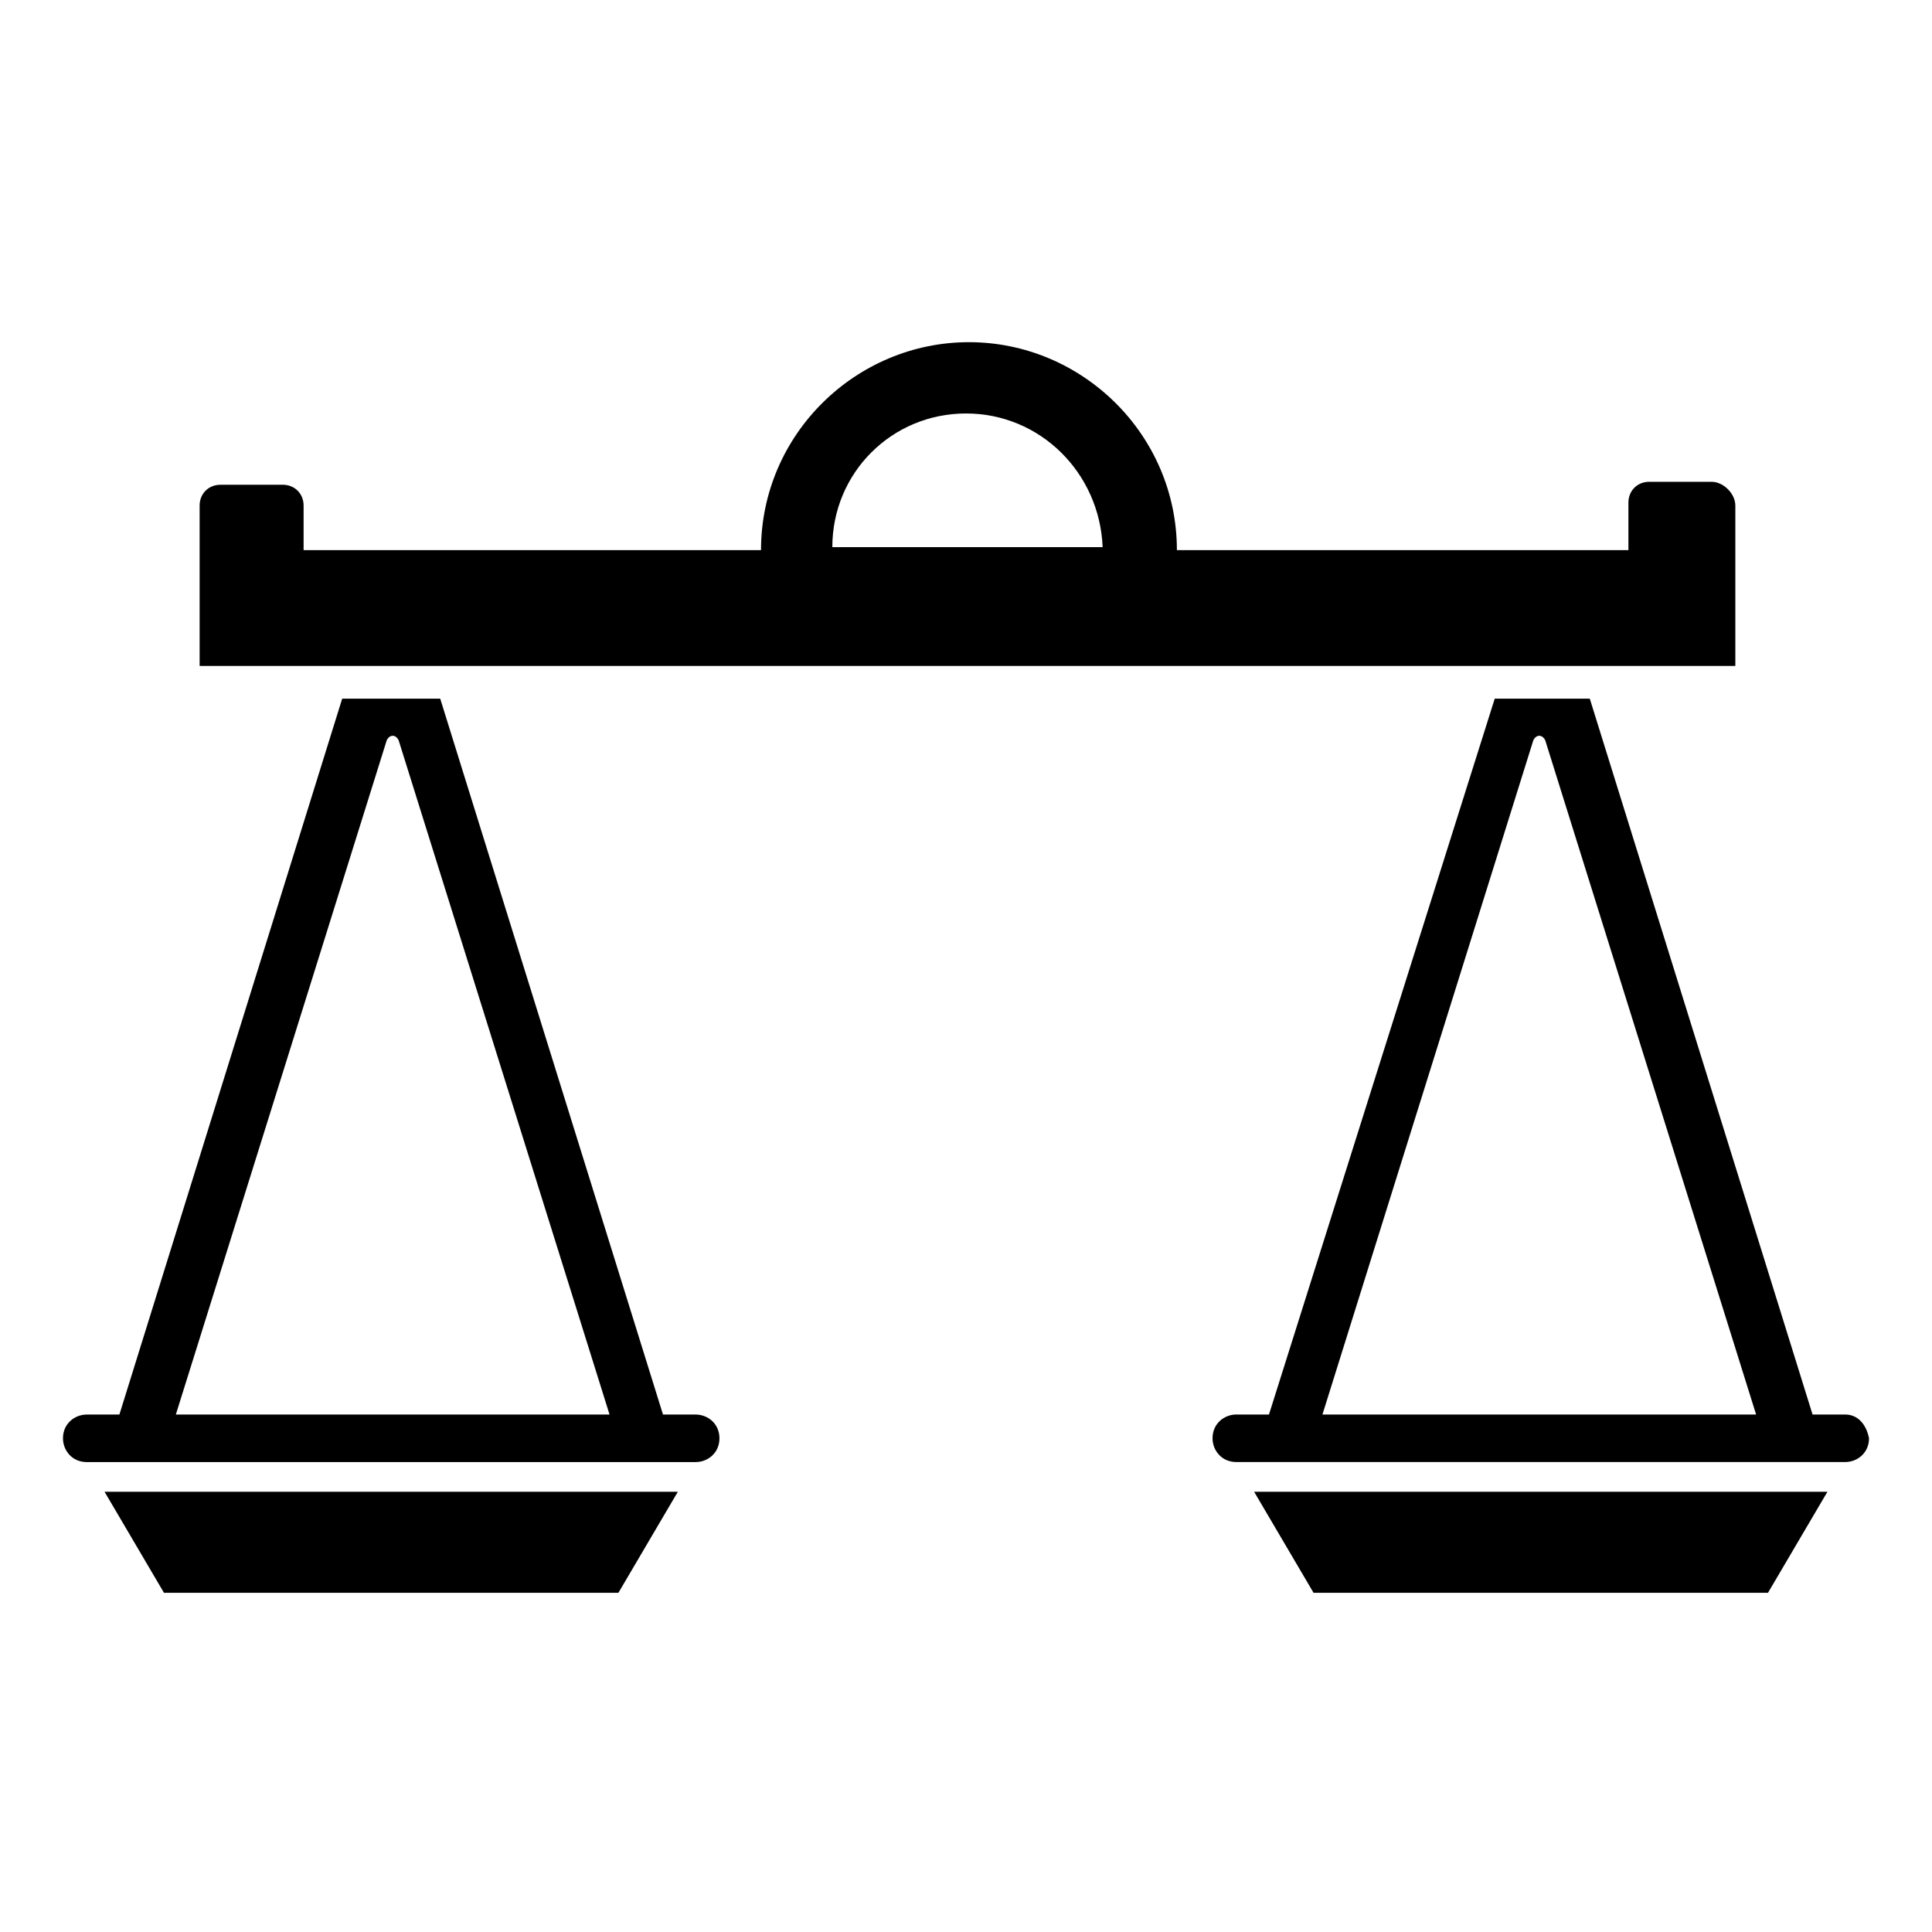
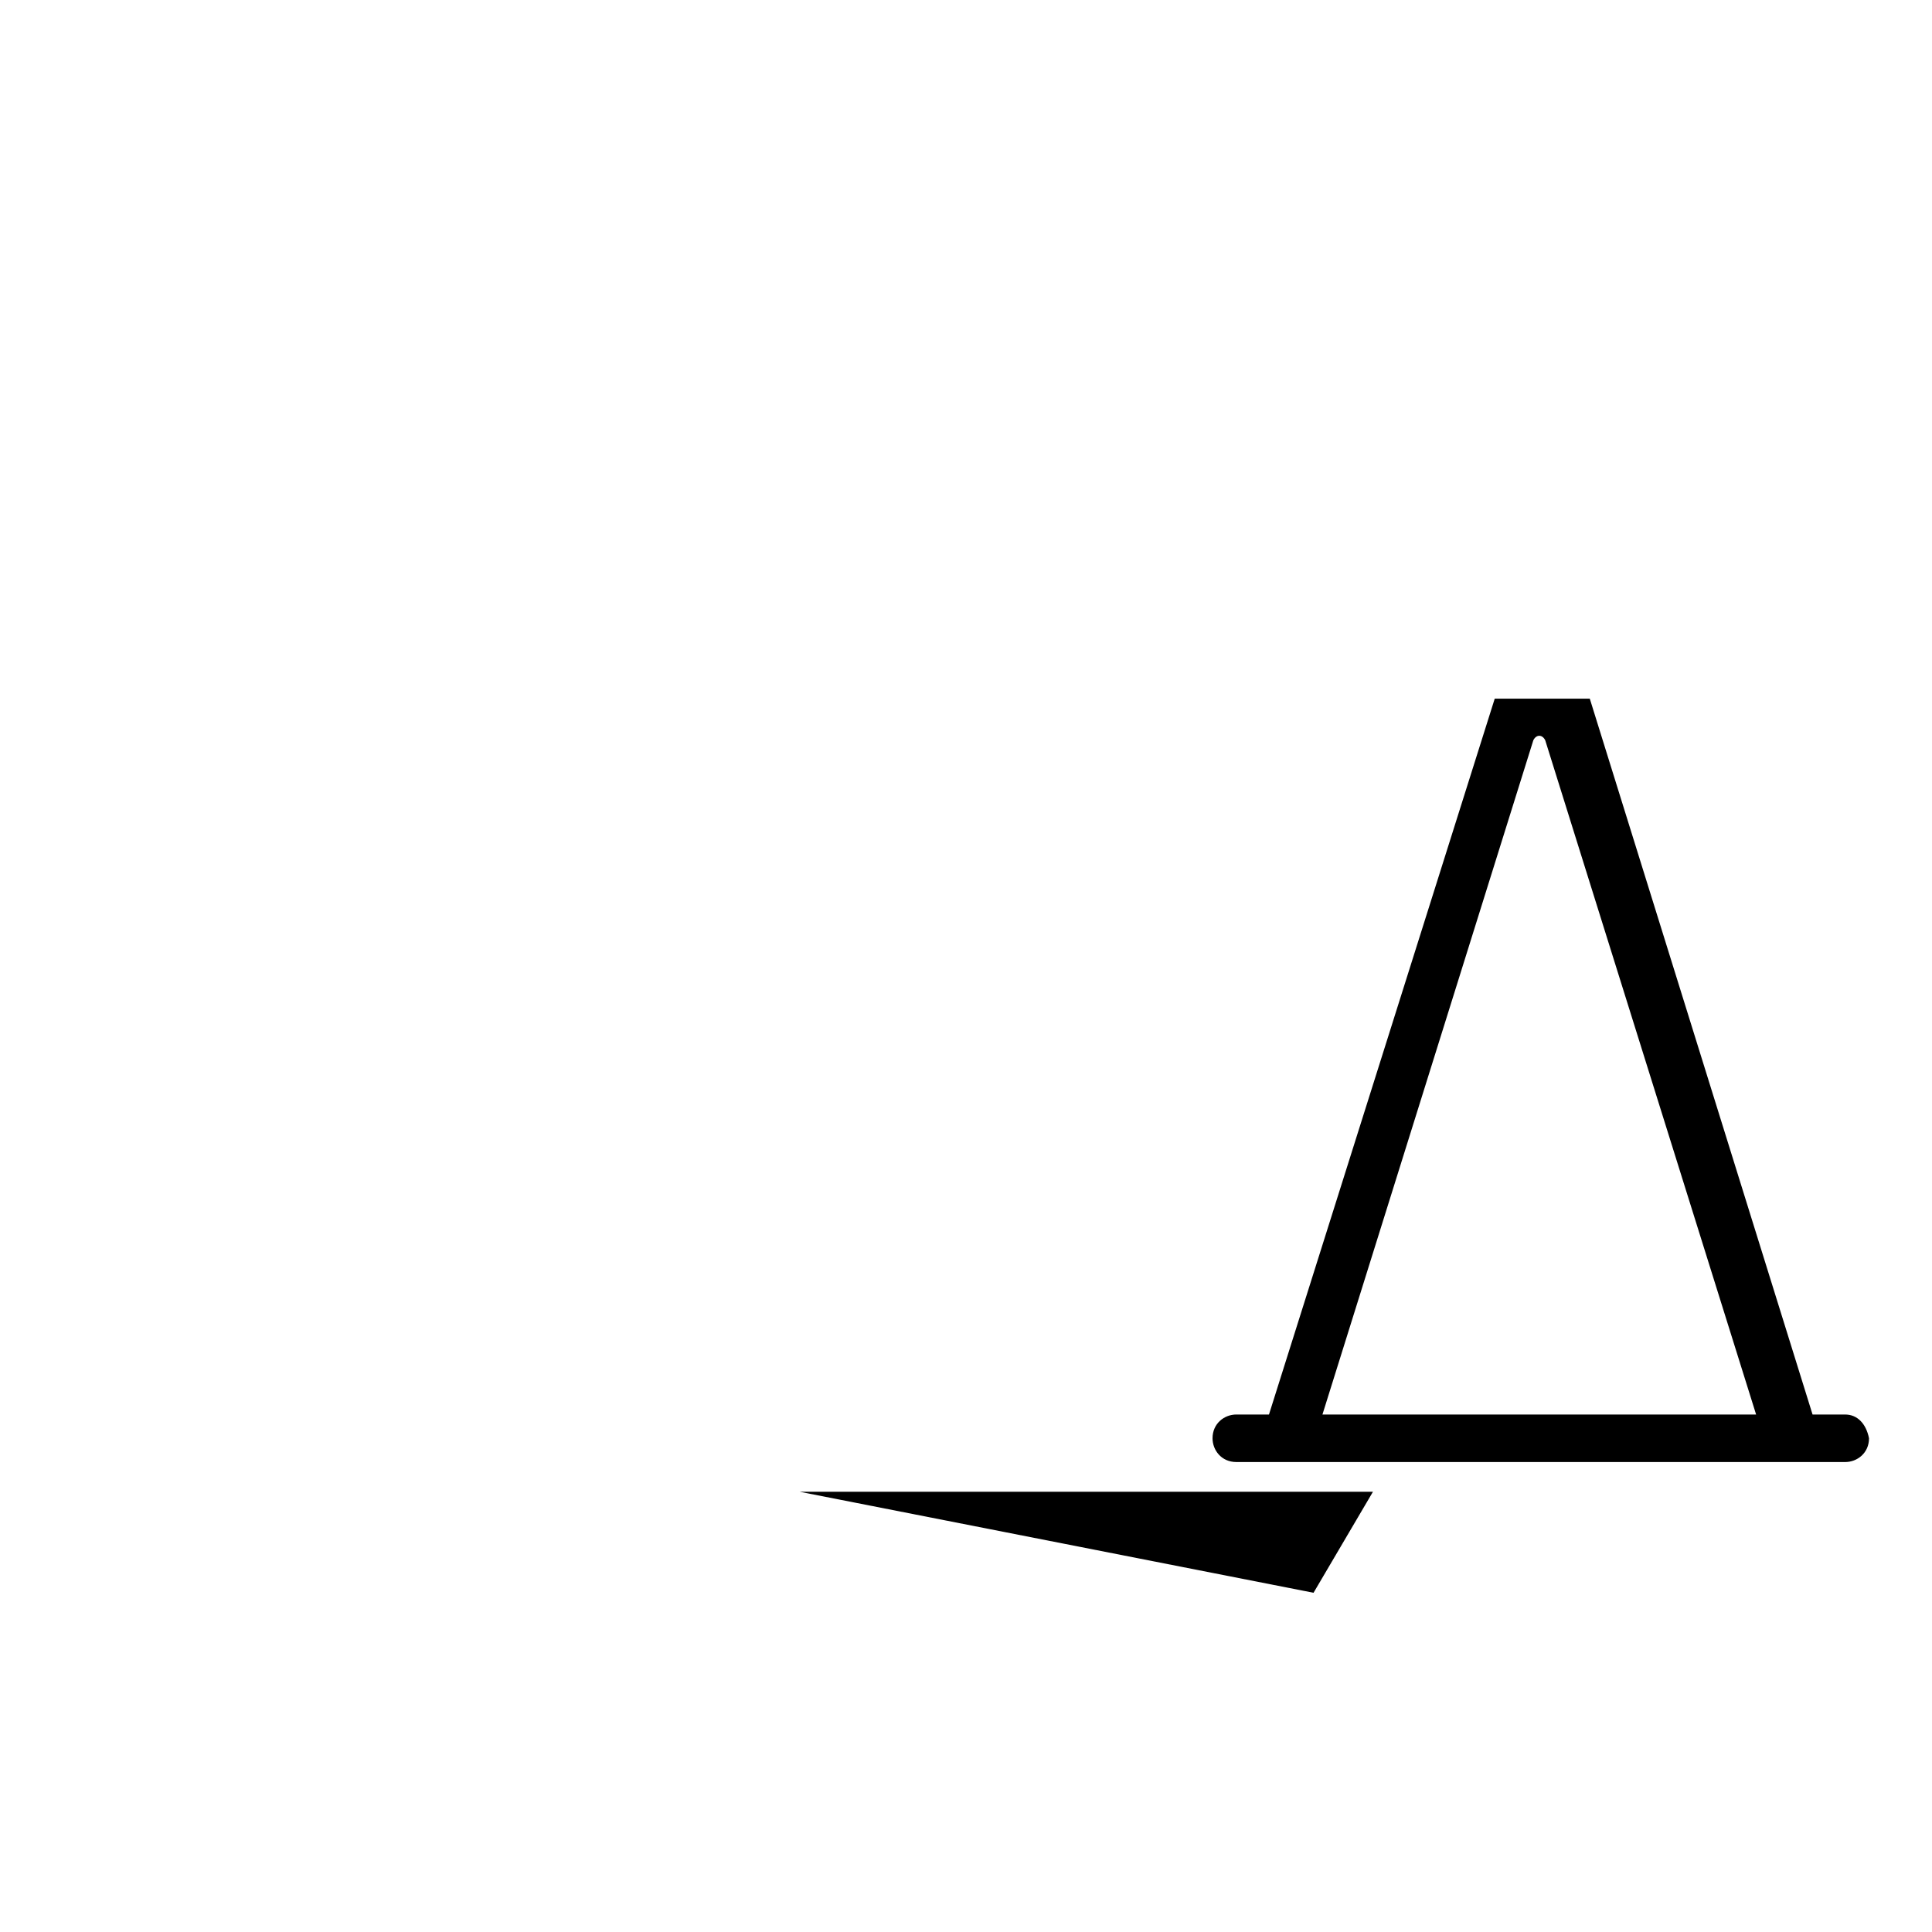
<svg xmlns="http://www.w3.org/2000/svg" fill="#000000" width="800px" height="800px" version="1.1" viewBox="144 144 512 512">
  <g>
-     <path d="m187.45 566.1h120.44l15.746-26.766h-151.93z" />
-     <path d="m328.36 518.87h-8.66l-59.039-189.72h-25.977l-59.043 189.72h-8.656c-3.148 0-6.297 2.363-6.297 6.297 0 3.148 2.363 6.297 6.297 6.297h161.38c3.148 0 6.297-2.363 6.297-6.297 0-3.938-3.148-6.297-6.297-6.297zm-137.76 0 55.891-178.7c0.789-1.574 2.363-1.574 3.148 0l55.895 178.7z" />
-     <path d="m492.1 566.1h120.44l15.746-26.766h-151.93z" />
+     <path d="m492.1 566.1l15.746-26.766h-151.93z" />
    <path d="m633.01 518.87h-8.66l-59.039-189.72h-25.191l-59.828 189.71h-8.66c-3.148 0-6.297 2.363-6.297 6.297 0 3.148 2.363 6.297 6.297 6.297h161.38c3.148 0 6.297-2.363 6.297-6.297-0.785-3.934-3.144-6.293-6.293-6.293zm-138.55 0 55.891-178.7c0.789-1.574 2.363-1.574 3.148 0l55.891 178.7z" />
-     <path d="m597.59 271.68h-16.531c-3.148 0-5.512 2.363-5.512 5.512v12.594h-119.66c0-30.699-25.191-55.105-55.105-55.105s-55.105 24.402-55.105 55.105h-121.22v-11.809c0-3.148-2.363-5.512-5.512-5.512l-16.531 0.004c-3.148 0-5.512 2.363-5.512 5.512v42.508h406.98v-42.508c0-3.152-3.148-6.301-6.297-6.301zm-197.59-18.105c19.68 0 35.426 15.742 36.211 35.426h-71.637c0-19.68 15.746-35.426 35.426-35.426z" />
  </g>
</svg>